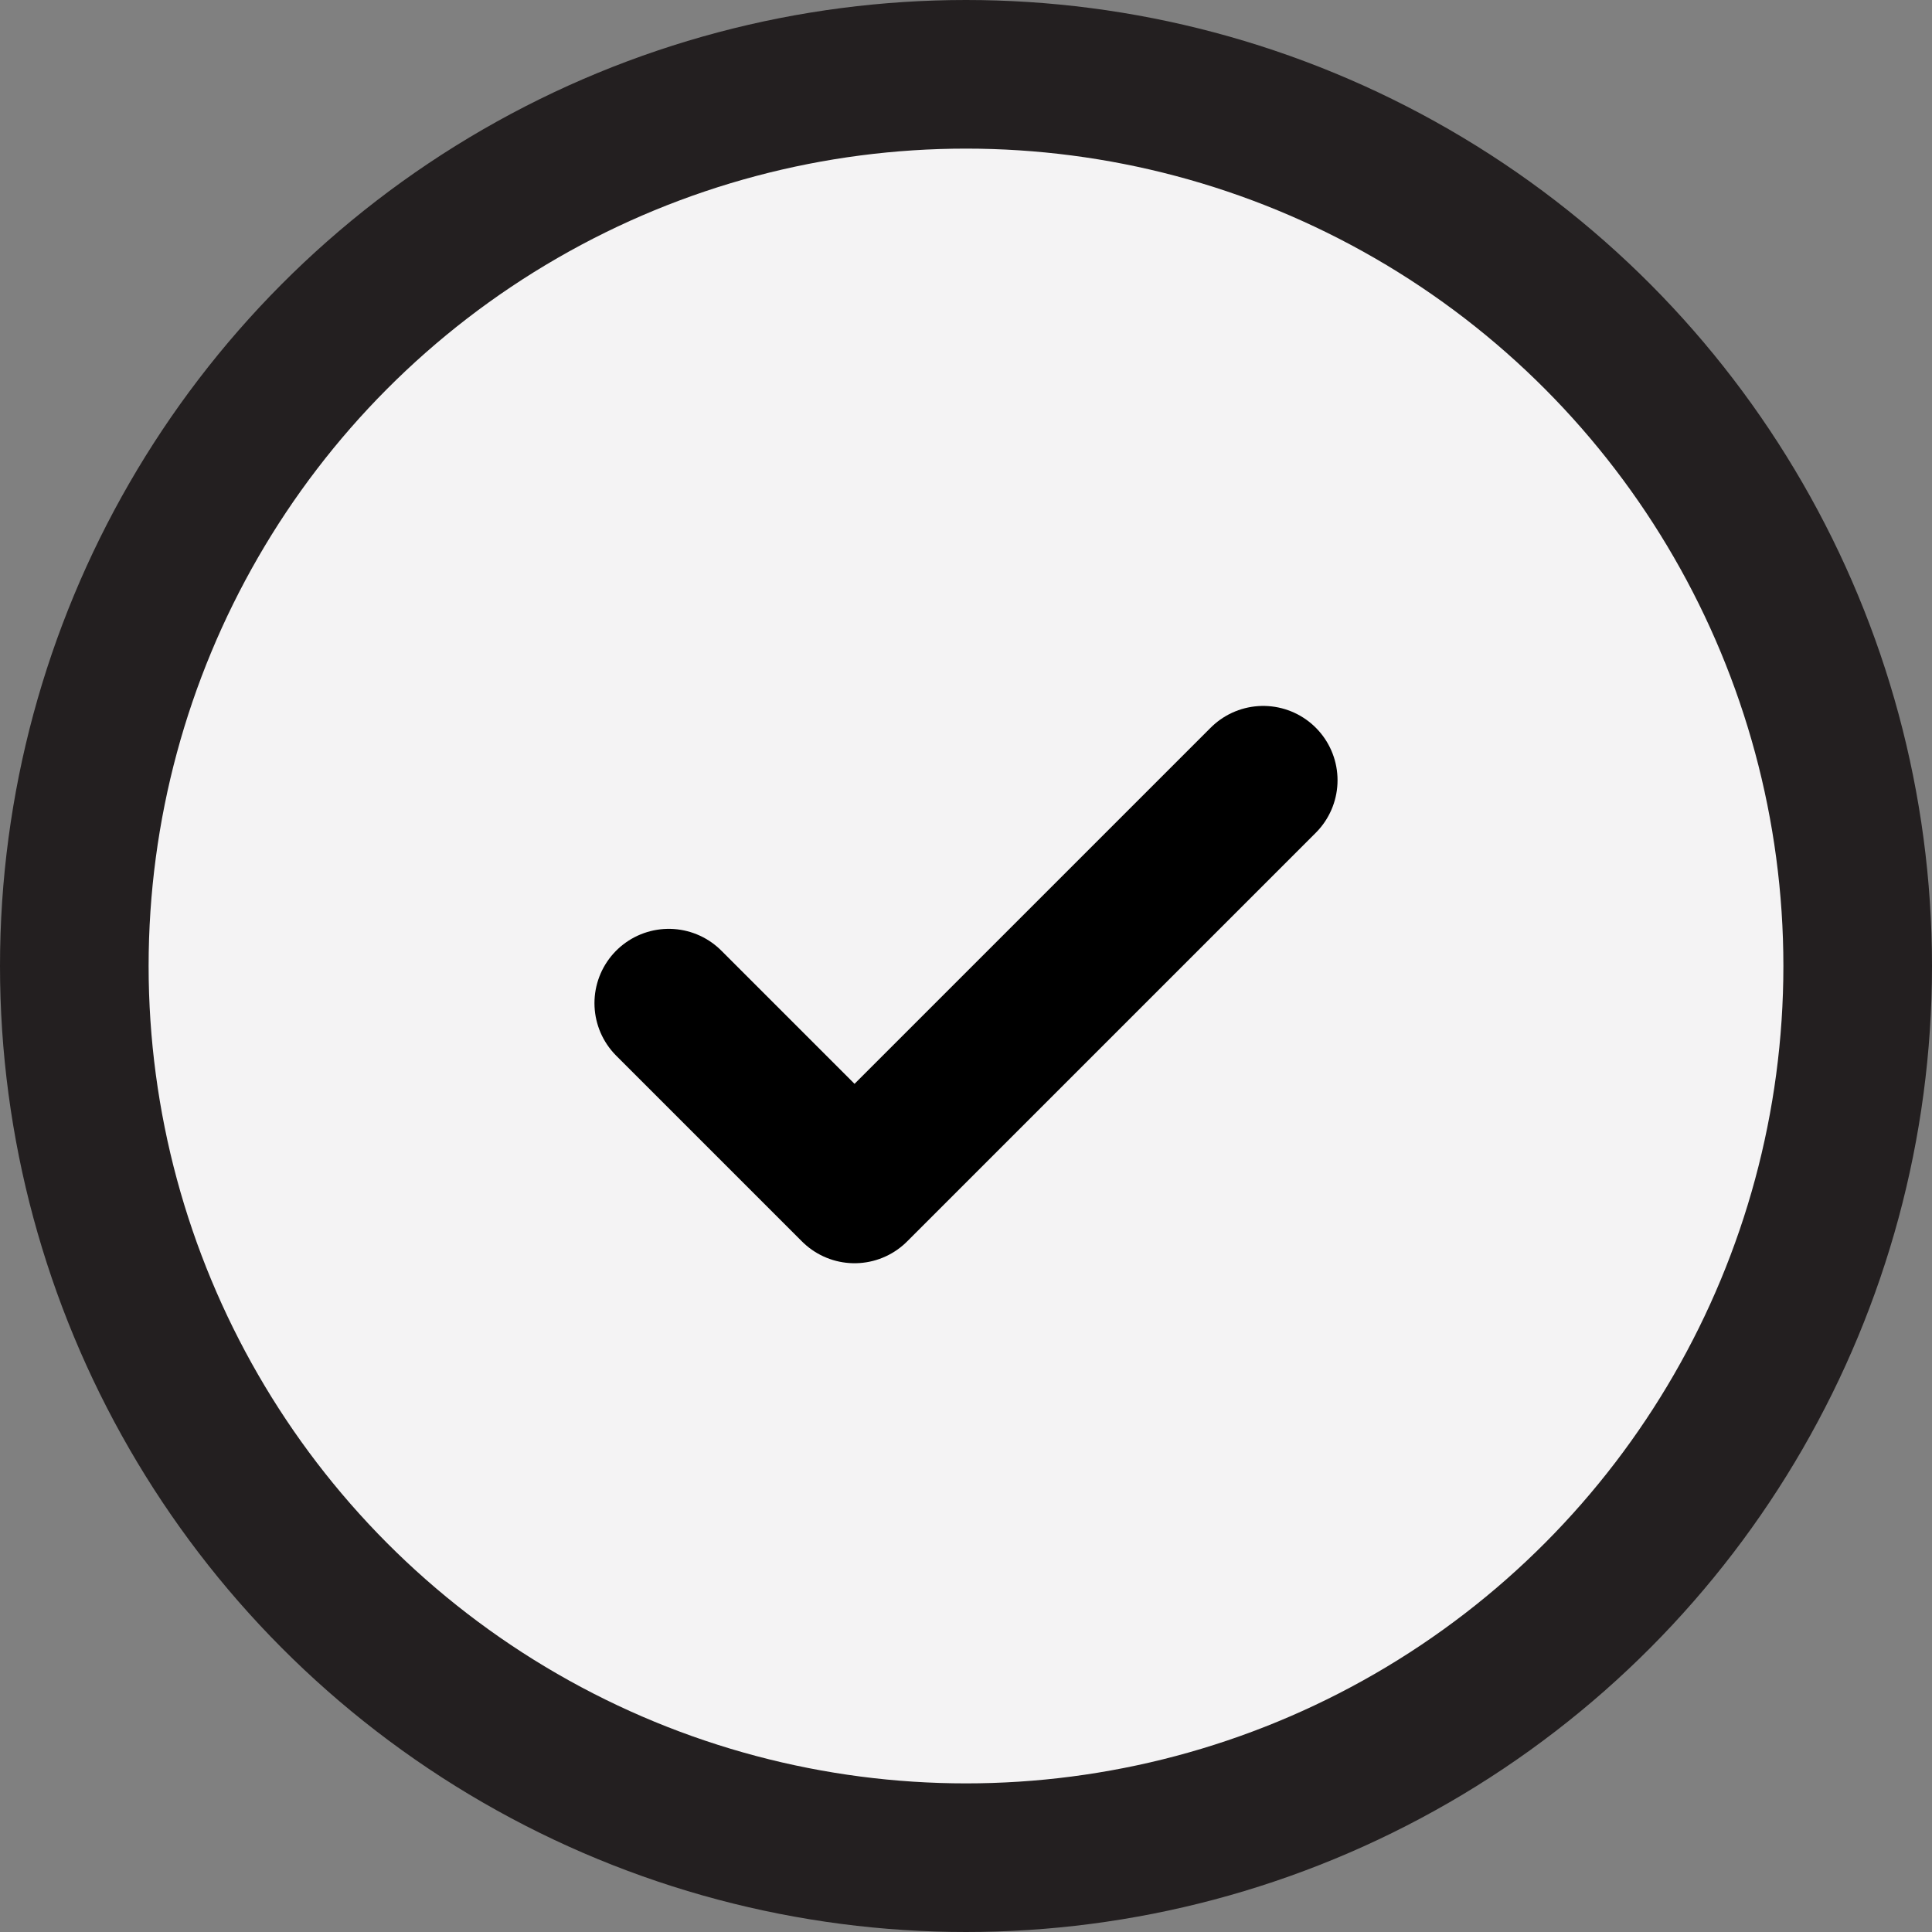
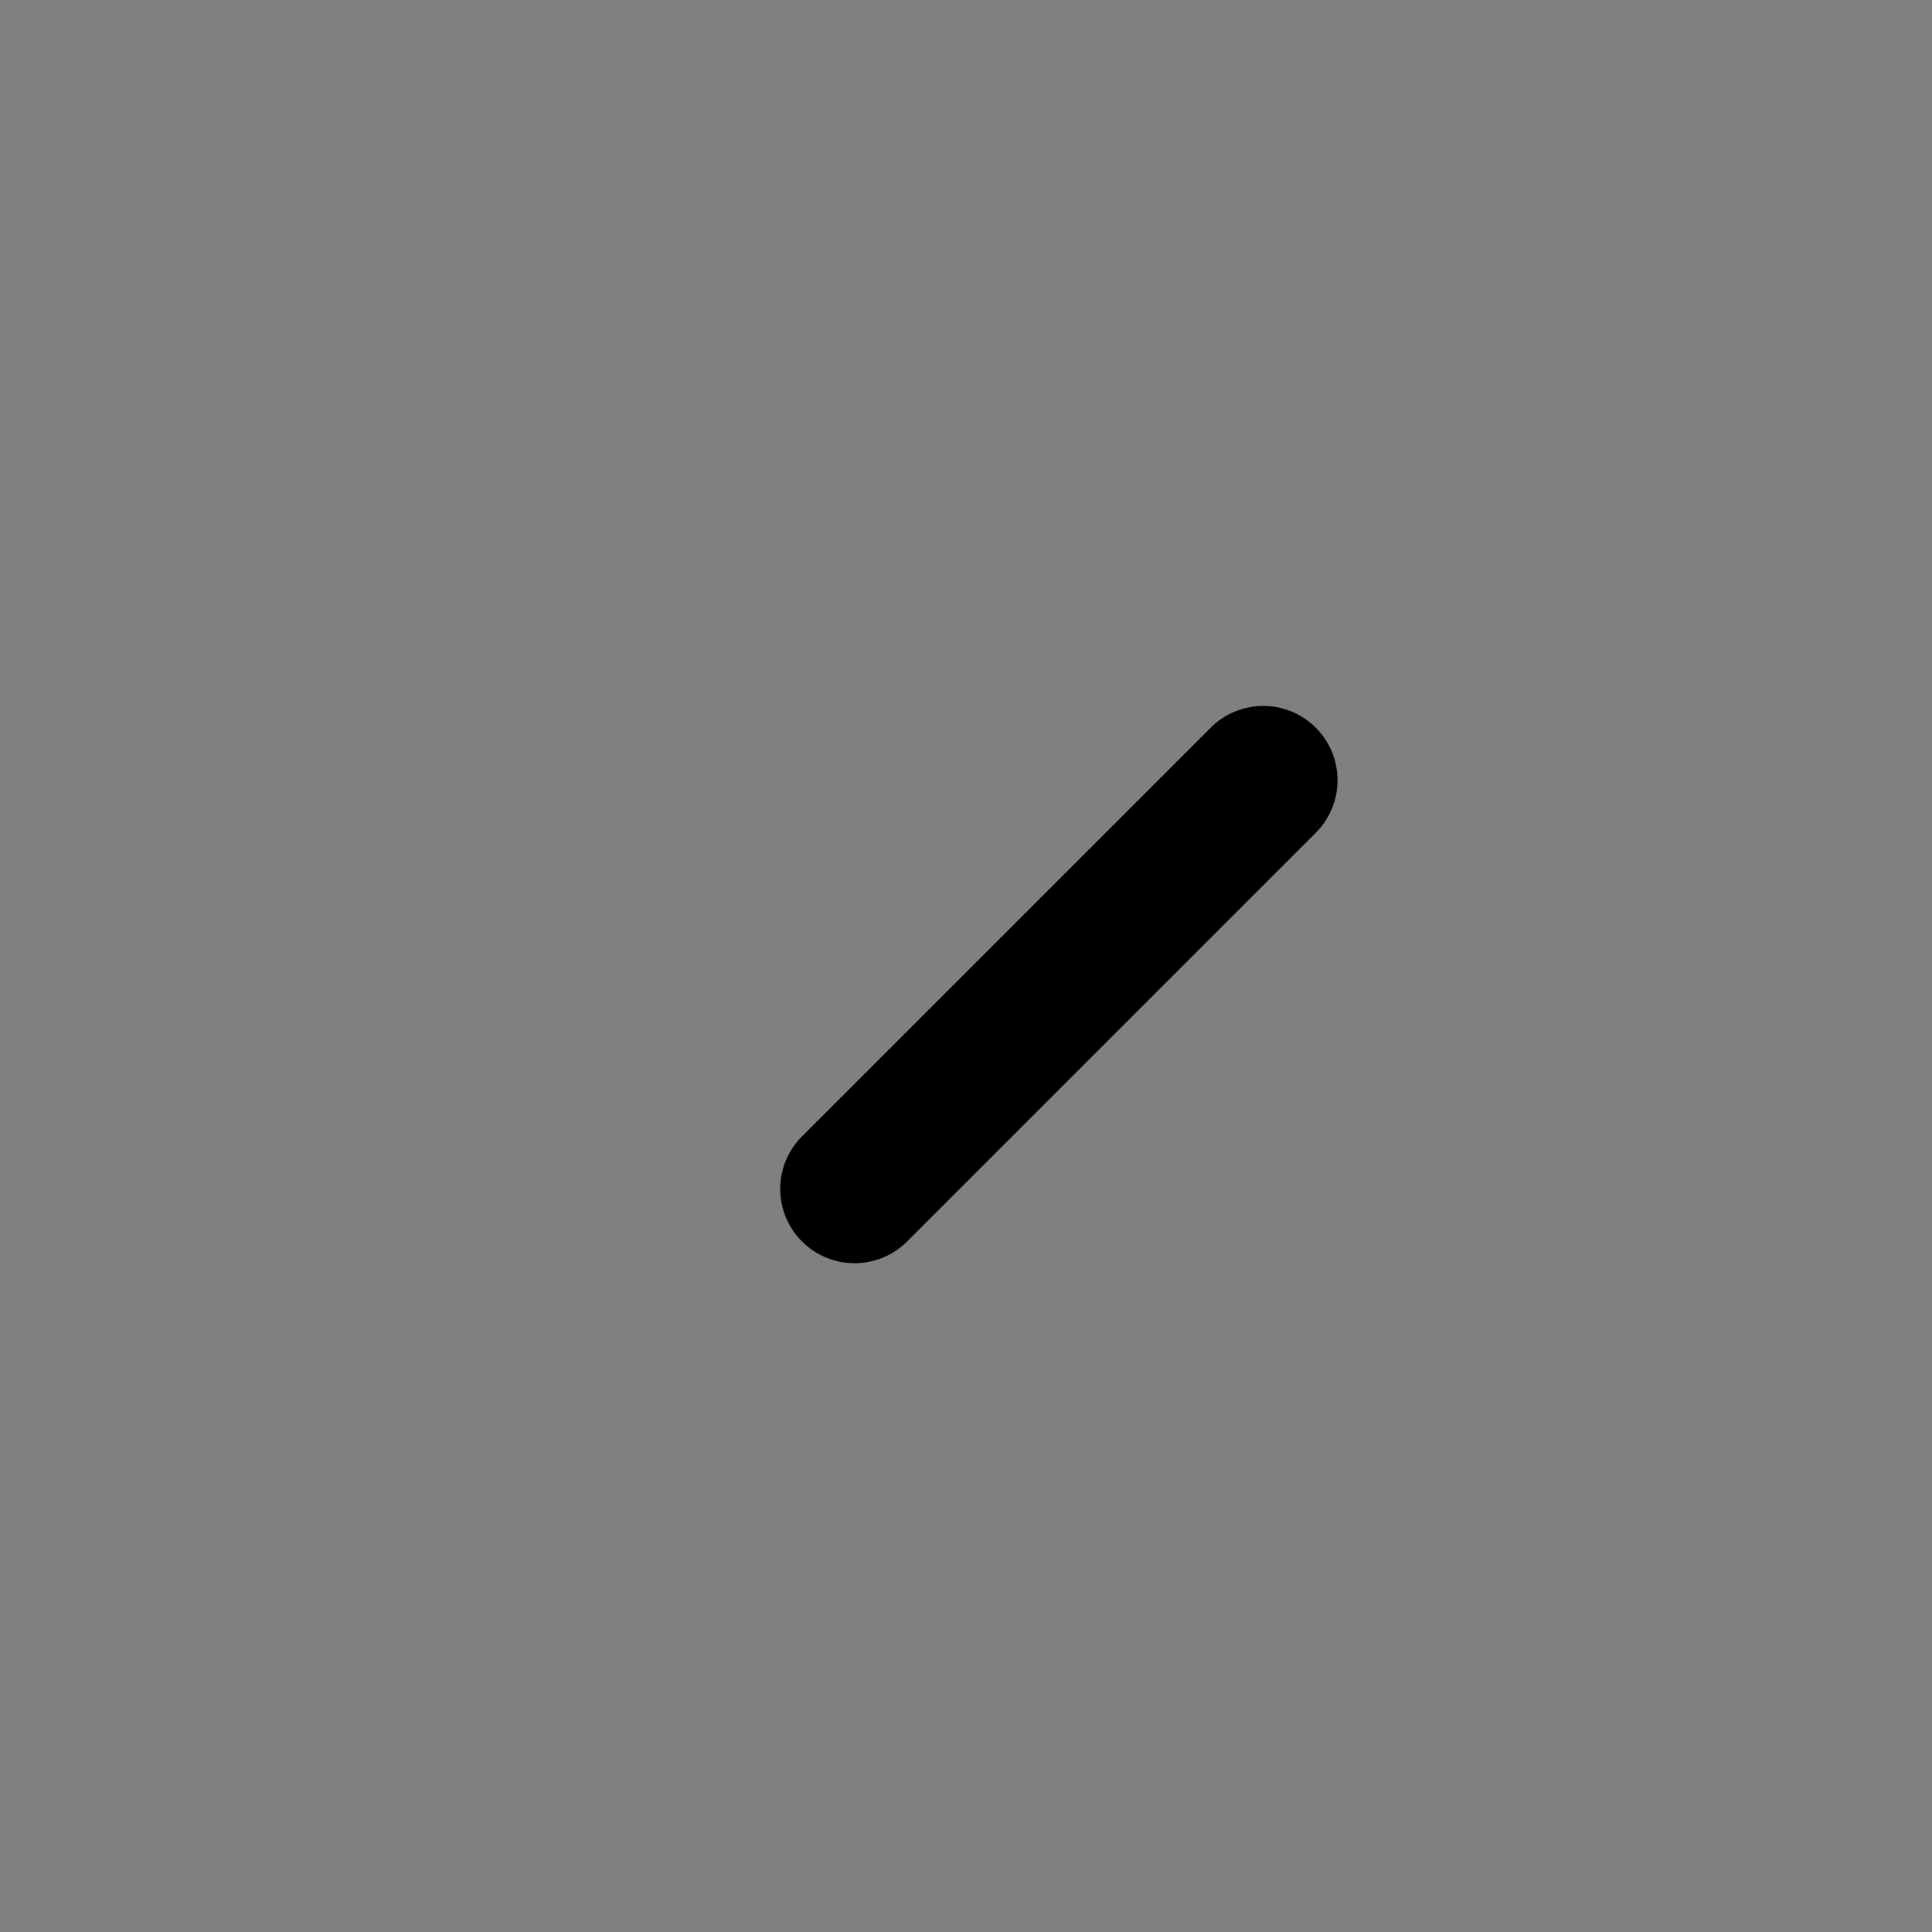
<svg xmlns="http://www.w3.org/2000/svg" width="52" height="52" viewBox="0 0 52 52" fill="none">
  <rect x="0" y="0" width="52" height="52" fill="#808080" stroke="none" />
-   <circle cx="26" cy="26" r="24" fill="#F4F3F4" stroke="#231F20" stroke-width="4" />
-   <path d="M34 21L23 32L18 27" stroke="black" stroke-width="4" stroke-linecap="round" stroke-linejoin="round" />
+   <path d="M34 21L23 32" stroke="black" stroke-width="4" stroke-linecap="round" stroke-linejoin="round" />
</svg>